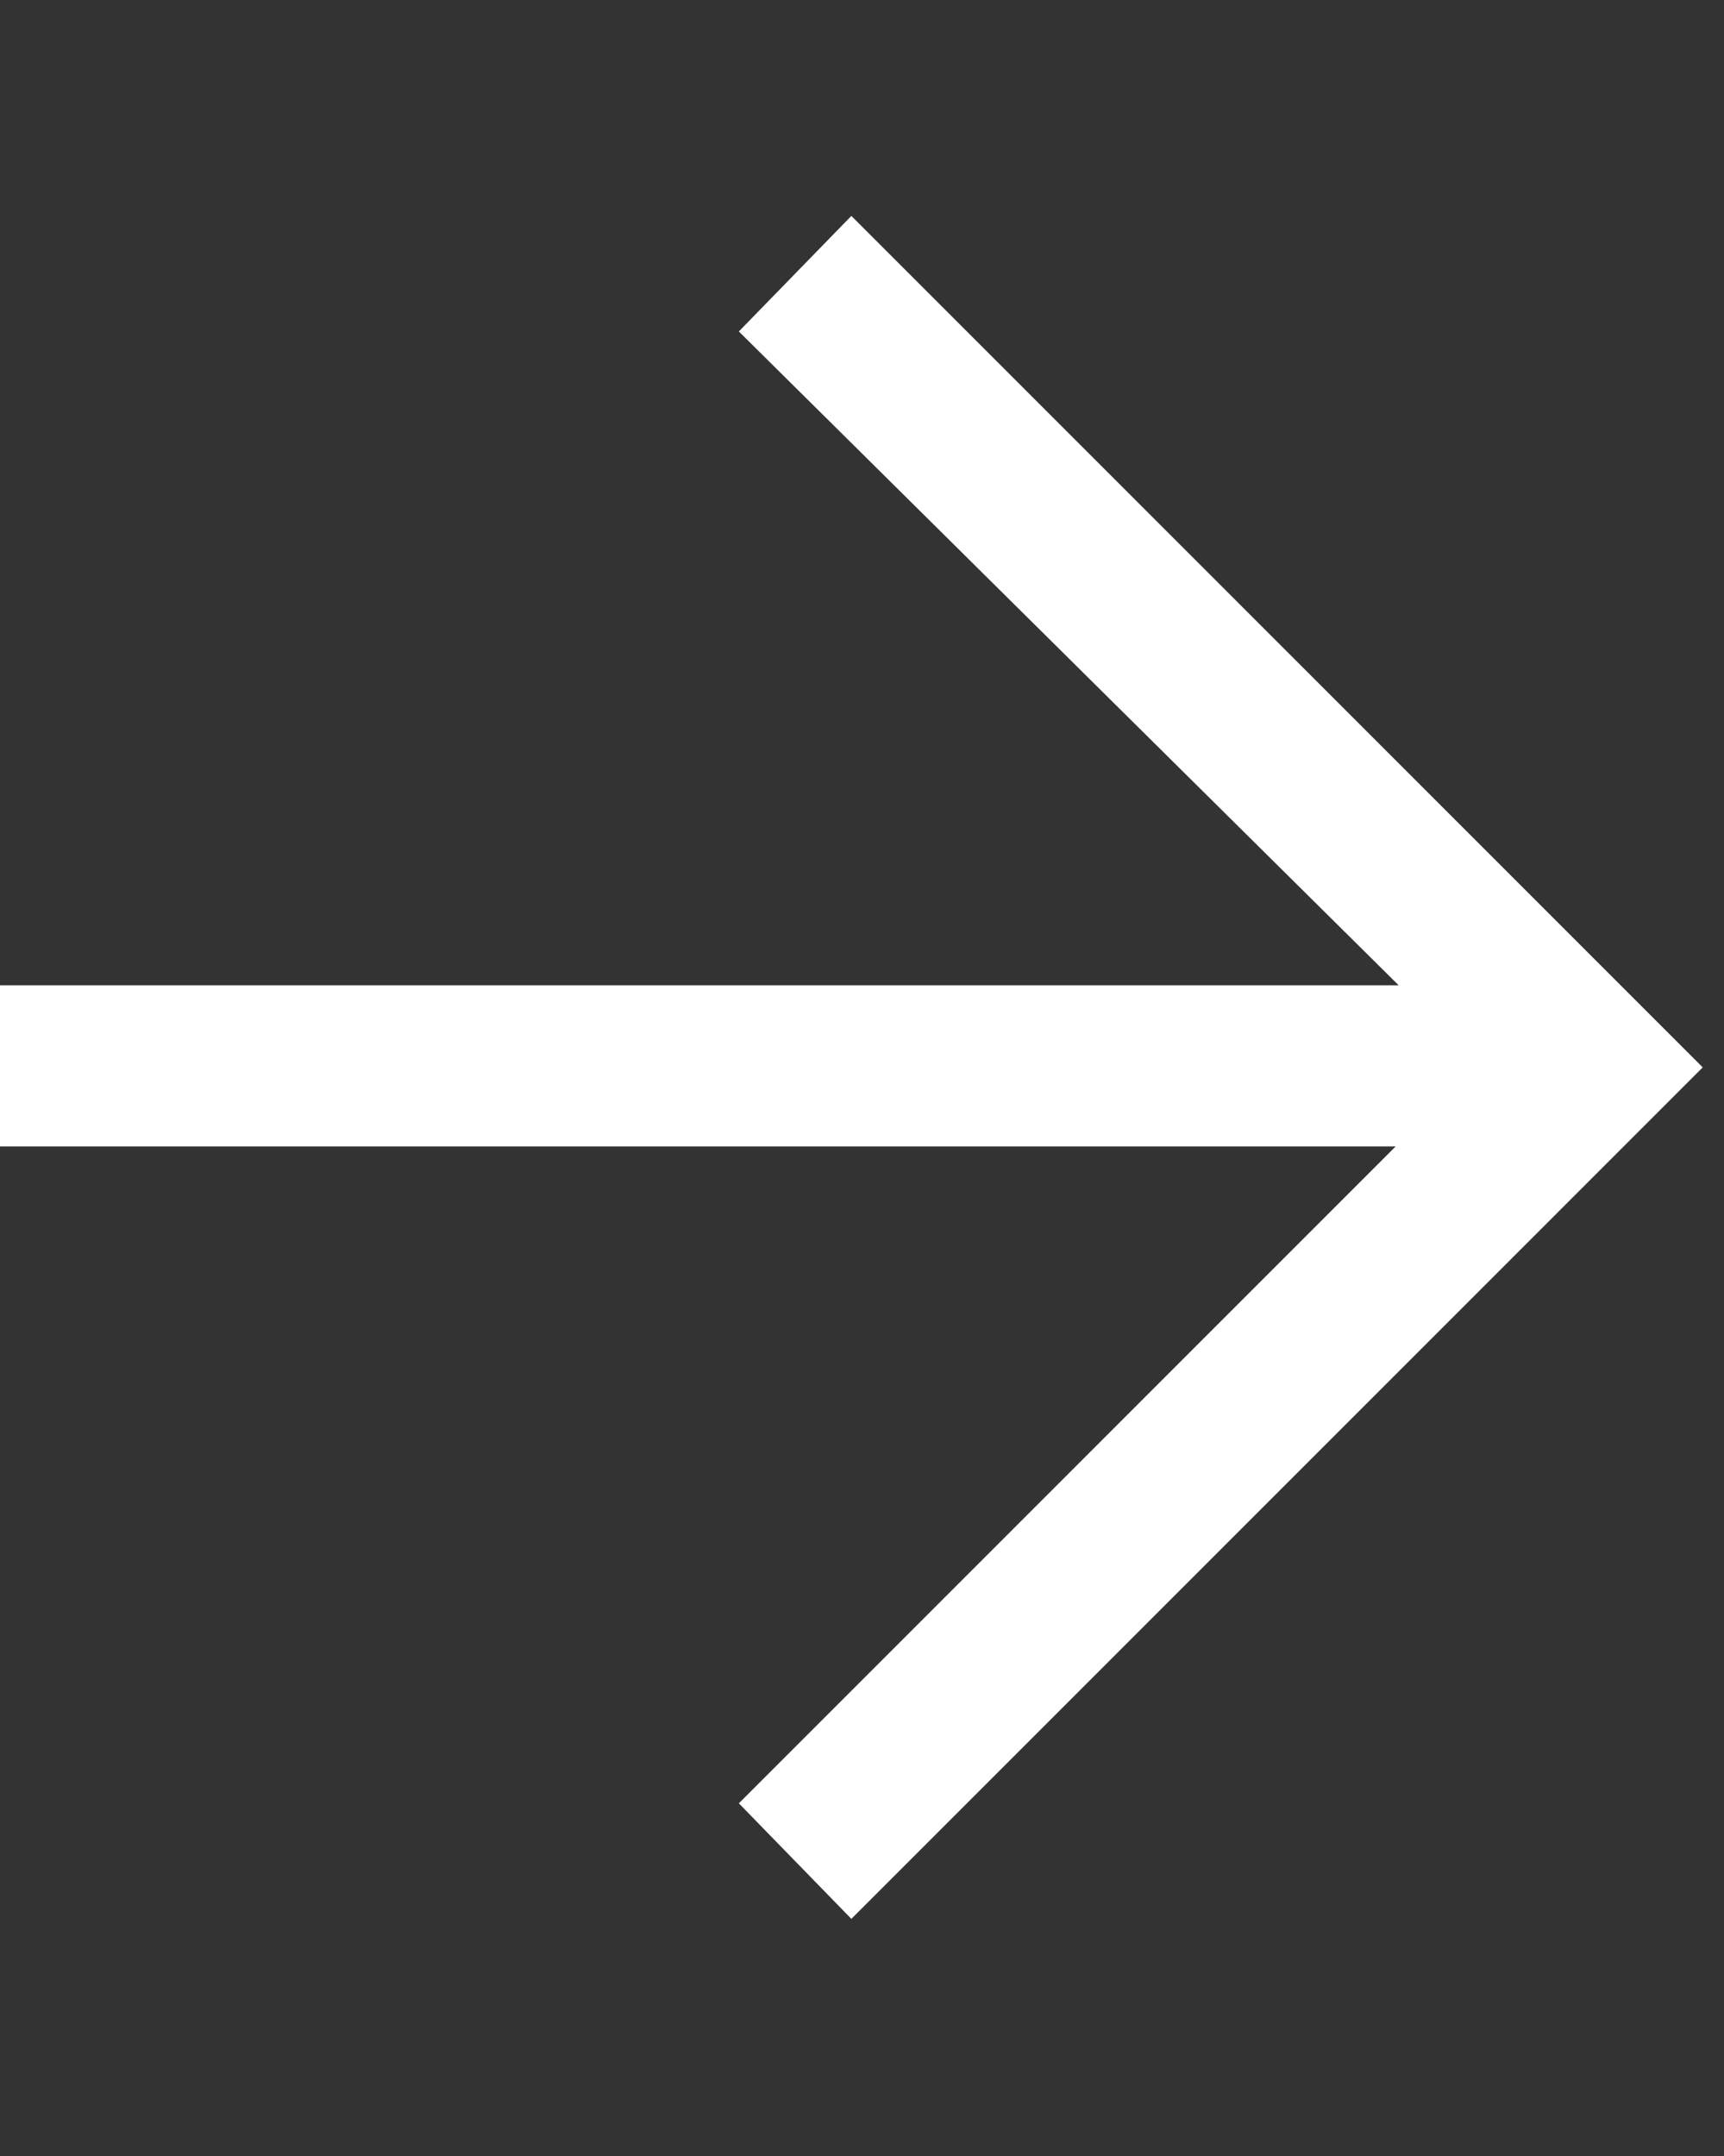
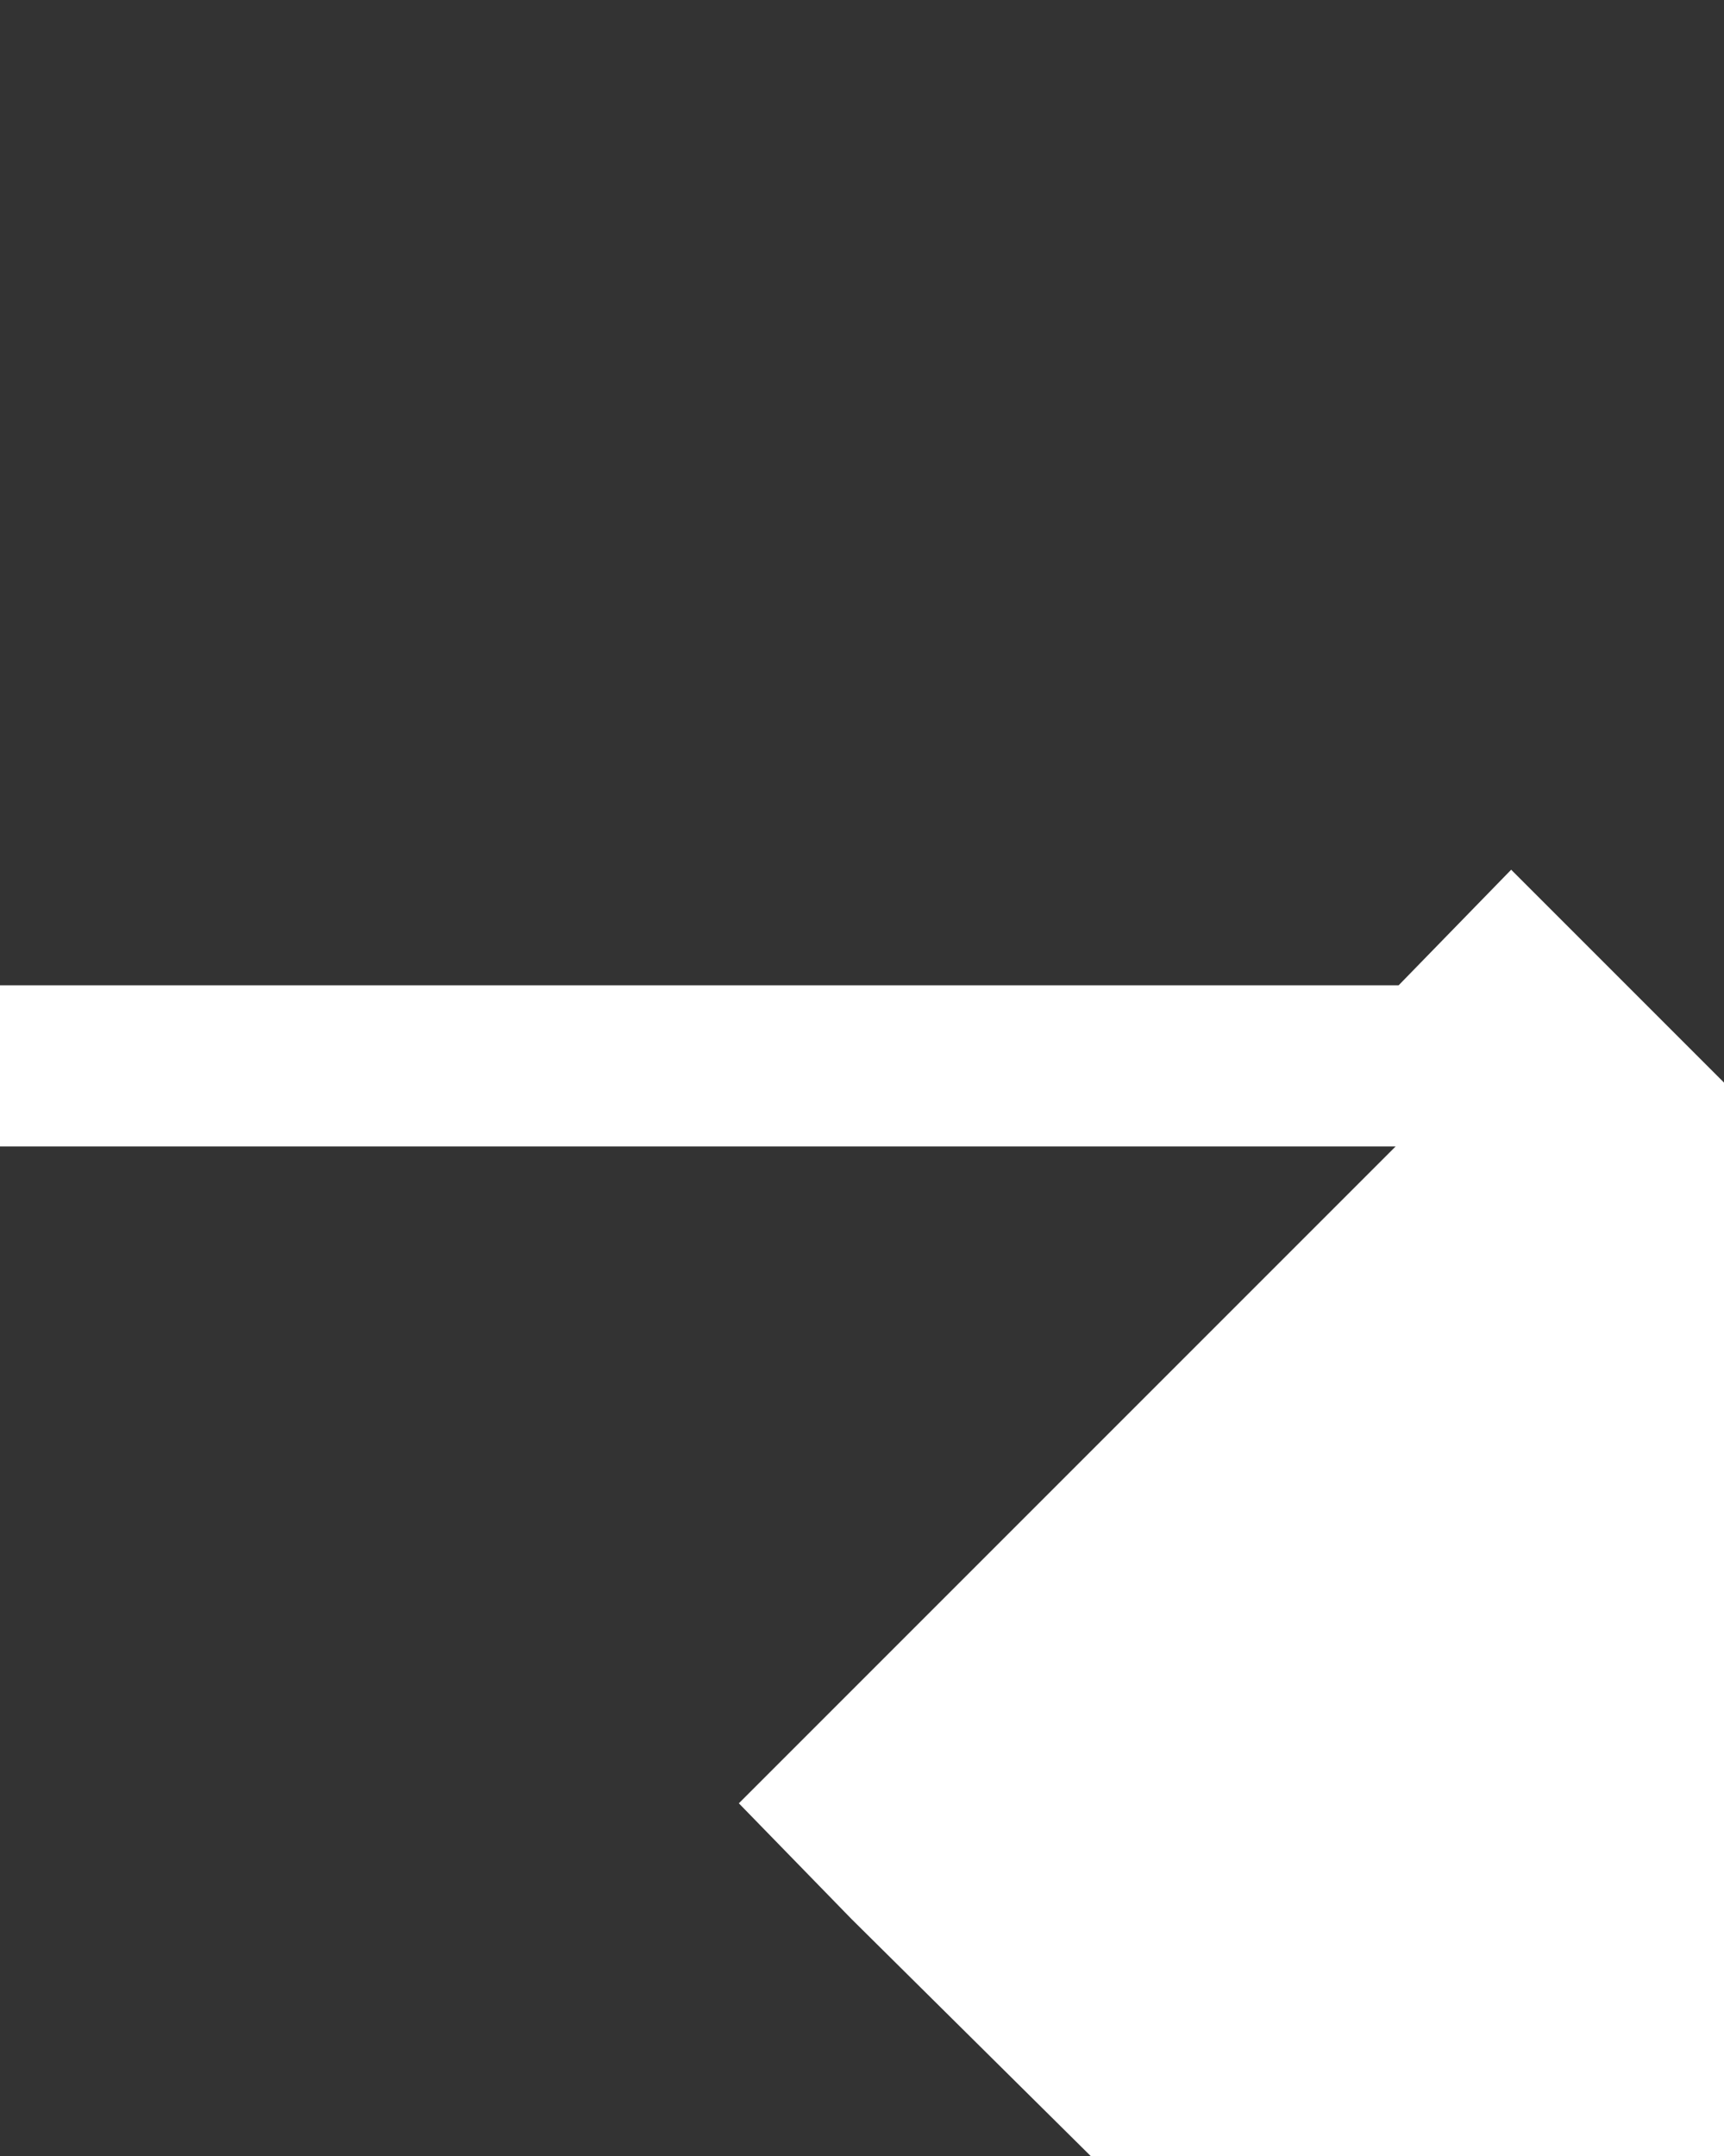
<svg xmlns="http://www.w3.org/2000/svg" id="Layer_1" version="1.1" viewBox="0 0 56.7 70.9">
  <rect x="0" y="0" width="56.7" height="70.9" fill="#333333" stroke="none" />
  <defs>
    <style>
      .st0 {
        fill: #fff;
      }
    </style>
  </defs>
-   <path class="st0" d="M28,63.1l-3.7-3.8,21.6-21.6H0v-5.3h46L24.3,10.9l3.7-3.8,28,28-28,28Z" />
+   <path class="st0" d="M28,63.1l-3.7-3.8,21.6-21.6H0v-5.3h46l3.7-3.8,28,28-28,28Z" />
</svg>